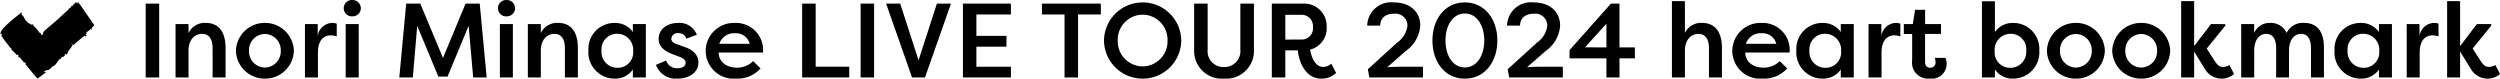
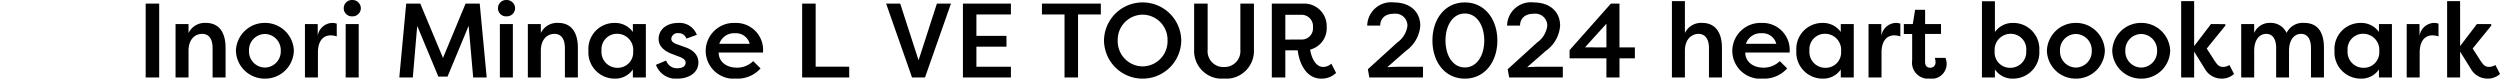
<svg xmlns="http://www.w3.org/2000/svg" width="284.248" height="8.94" viewBox="0 0 284.248 8.94">
  <defs>
    <clipPath id="clip-path">
-       <rect id="長方形_10850" data-name="長方形 10850" width="10.704" height="8.731" />
-     </clipPath>
+       </clipPath>
  </defs>
  <g id="グループ_11230" data-name="グループ 11230" transform="translate(-65.516 -18.192)">
    <g id="グループ_6310" data-name="グループ 6310" transform="translate(65.516 18.397)">
      <g id="グループ_6163" data-name="グループ 6163" transform="translate(0 0)" clip-path="url(#clip-path)">
        <path id="パス_23211" data-name="パス 23211" d="M1.906,6.075l.11-.087c.187.206-.054.18.146.35.192-.083.28.343.4.322-.01.012.072.112.034.163.083-.068.1.076.17.111.034-.007,0-.047,0-.093l.14.1c.031.086.014.162-.044.115.152.2.612.756,1.091,1.32l.179.21.089.1.022.026c.008,0,.014.026.023.013l.052-.037L4.718,8.4c.245-.18.444-.335.548-.43-.063-.054-.188.109-.244-.009.1-.167.162-.09.2-.215.064.19.241-.125.36.027L5.6,7.634l.069.031c.464-.49.1-.141.54-.444.248-.207.3-.436.458-.487-.021.015-.1-.005-.054-.077.056.076.131-.186.208-.125.055-.057.258-.2.119-.253.068.029.258-.083.187.041l.091-.059c.033-.024.032-.026.039-.05a.212.212,0,0,0-.073.011.5.5,0,0,1,.047-.039.359.359,0,0,1,.038-.022l.069-.033A.118.118,0,0,0,7.406,6l-.071-.01c.059-.056.107-.106.21-.024L7.5,6.053a.572.572,0,0,0,.21-.265L7.68,5.81c.035-.188.558-.733.562-.941l-.109-.04.037-.136c-.011.008.157.287.128.268a14.433,14.433,0,0,1,1.336-1.1c.1-.014.112.112.121.125.062-.1-.029-.111.049-.164.031,0,.045.063.043.084.024-.035.076-.033.049-.071-.062,0-.123-.1-.191-.153l.1-.068.045.063c.022-.015-.082-.208.036-.25.176-.1.325-.259.491-.372.027.038.012.086,0,.134.022-.015.046-.05.087-.04-.09-.033.03-.1-.021-.1-.008-.24.249-.227.266-.409-.1-.14-1.667-2.43-1.8-2.584C8.938.039,8.97.017,8.99.022a.091.091,0,0,0-.126.049l.064.088C8.88.249,8.87.124,8.8.189,8.743.123,8.8.054,8.848,0c-.058.035-.151.028-.11.12C8.666.132,8.674.032,8.591.052c-.025.055-.023.167-.105.166L8.477.205c-.175.026-.092.251-.256.27L8.213.443c-.07-.009-.1.106-.2.119.031,0,.089.034.054.076-.114.021-.132.108-.233.1V.851c-.282.211-1.289,1.182-1.56,1.411l0-.019c-.2.185-.516.447-.832.716l-.234.2-.113.1-.055.05-.027.024C5,3.346,5,3.353,5,3.353a.548.548,0,0,0-.035.115c-.048-.072-.053-.042-.072-.058.017.032.034.1.027.1-.046.023.016.063-.028.142a.216.216,0,0,1-.071.093.424.424,0,0,1-.053.036l-.028.014c-.009.006-.016-.019-.023-.027a.663.663,0,0,1-.1-.264c-.082.1-.063-.025-.133.017L4.5,3.5c-.013,0-.029-.012-.044-.035a.4.4,0,0,1-.023-.039l-.126-.158a3.621,3.621,0,0,0-.421-.489l0,.031c-.168-.07-.05-.146-.105-.271a.233.233,0,0,1-.292.023l.024-.019a2.516,2.516,0,0,1-.39-.186l.061-.048c-.137-.028-.251-.207-.311-.261-.1-.158-.188-.46-.428-.574L2.5,1.2l-.032,0S.312,2.8.106,3.418l-.061.048.05.041c.023.083.113.049.052.1L.084,3.52c.035.072-.031.06-.084.067a.187.187,0,0,1,.029.094c.032-.009.017-.03.021-.05C.1,3.643.191,3.638.2,3.7c.048.064-.09.088-.034.162a9.153,9.153,0,0,0,.872,1.169c-.017.03-.024.019-.045.018.124.088.2.195.319.272a.249.249,0,0,1-.046.12c.017-.03.154.1.287.235l.1.1.1.106a2.207,2.207,0,0,1,.161.191" transform="translate(0 0)" />
      </g>
    </g>
-     <path id="パス_42247" data-name="パス 42247" d="M2.616-8.4H1.08V0H2.616ZM4.476,0H5.952V-3.036c0-1.272.7-1.92,1.56-1.92.732,0,1.176.552,1.176,1.608V0h1.476V-3.36c0-1.752-.732-2.844-2.244-2.844A2.046,2.046,0,0,0,5.952-5.052v-1.02H4.476ZM11.34-3.036A3.261,3.261,0,0,0,14.628.132a3.264,3.264,0,0,0,3.3-3.168,3.272,3.272,0,0,0-3.3-3.168A3.269,3.269,0,0,0,11.34-3.036Zm1.488,0a1.831,1.831,0,0,1,1.8-1.908A1.841,1.841,0,0,1,16.44-3.036a1.833,1.833,0,0,1-1.812,1.908A1.831,1.831,0,0,1,12.828-3.036ZM20.64-6.072H19.188V0h1.476V-2.808c0-1.68.9-1.98,1.44-1.98a2.177,2.177,0,0,1,.7.12V-6.12a1.705,1.705,0,0,0-.5-.084A1.722,1.722,0,0,0,20.64-4.728ZM25.3,0V-6.072H23.82V0ZM23.6-7.872a.918.918,0,0,0,.96.924.939.939,0,0,0,.984-.924.949.949,0,0,0-.984-.936A.928.928,0,0,0,23.6-7.872ZM35.4-.1l2.4-5.772L38.316,0h1.536L39.06-8.4H37.452L34.884-2.22,32.3-8.4H30.7L29.916,0h1.536l.5-5.868L34.356-.1Zm7.428.1V-6.072H41.352V0ZM41.136-7.872a.918.918,0,0,0,.96.924.939.939,0,0,0,.984-.924.949.949,0,0,0-.984-.936A.928.928,0,0,0,41.136-7.872ZM44.532,0h1.476V-3.036c0-1.272.7-1.92,1.56-1.92.732,0,1.176.552,1.176,1.608V0H50.22V-3.36c0-1.752-.732-2.844-2.244-2.844a2.045,2.045,0,0,0-1.968,1.152v-1.02H44.532Zm11.94-6.072v.9A2.457,2.457,0,0,0,54.408-6.2,2.953,2.953,0,0,0,51.42-3.06,2.985,2.985,0,0,0,54.4.132,2.412,2.412,0,0,0,56.472-.912V0h1.476V-6.072ZM52.908-3.048a1.76,1.76,0,0,1,1.752-1.92,1.827,1.827,0,0,1,1.848,1.98A1.752,1.752,0,0,1,54.7-1.1,1.8,1.8,0,0,1,52.908-3.048ZM59.1-1.44A2.379,2.379,0,0,0,61.548.132c1.26,0,2.376-.648,2.376-1.848,0-.528-.252-1.308-1.548-1.74l-.9-.324c-.336-.12-.636-.288-.636-.624a.712.712,0,0,1,.792-.636.914.914,0,0,1,.924.624l1.188-.432A2.089,2.089,0,0,0,61.62-6.2c-1.26,0-2.22.708-2.22,1.836,0,.552.312,1.236,1.524,1.692l.888.336c.372.156.66.336.66.648,0,.48-.48.636-.912.636a1.269,1.269,0,0,1-1.3-.876Zm11.052-.42a2.6,2.6,0,0,1-1.836.744c-1.308,0-2.088-.756-2.088-1.716h5.04A3.075,3.075,0,0,0,68.076-6.2a3.2,3.2,0,0,0-3.324,3.192A3.185,3.185,0,0,0,68.244.132a3.5,3.5,0,0,0,2.748-1.164ZM68.076-5.028a1.611,1.611,0,0,1,1.68,1.2H66.3A1.76,1.76,0,0,1,68.076-5.028Zm9.18,3.8V-8.4H75.72V0h5.352V-1.224ZM83.9-8.4H82.368V0H83.9ZM88.212,0h1.476L92.64-8.4h-1.6L88.956-1.956,86.868-8.4h-1.6C86.244-5.6,87.24-2.8,88.212,0ZM99.456,0V-1.224H95.532V-3.5h3.42V-4.728h-3.42V-7.164h3.924V-8.4H94V0Zm3.528-8.4v1.236h2.568V0h1.536V-7.164h2.592V-8.4Zm7.056,4.2A4.382,4.382,0,0,0,114.432.132,4.382,4.382,0,0,0,118.824-4.2a4.382,4.382,0,0,0-4.392-4.332A4.382,4.382,0,0,0,110.04-4.2Zm1.56,0a2.855,2.855,0,0,1,2.832-2.94,2.855,2.855,0,0,1,2.832,2.94,2.855,2.855,0,0,1-2.832,2.94A2.855,2.855,0,0,1,111.6-4.2Zm13.944-4.2v5.256a1.8,1.8,0,0,1-1.86,1.956,1.789,1.789,0,0,1-1.86-1.956V-8.4h-1.536v5.256a3.153,3.153,0,0,0,3.4,3.276,3.159,3.159,0,0,0,3.4-3.276V-8.4Zm5.112,4.092v-2.82H132.5a1.3,1.3,0,0,1,1.3,1.416,1.278,1.278,0,0,1-1.3,1.4Zm4.7-1.392a2.553,2.553,0,0,0-2.616-2.7H129.12V0h1.536V-3.084h1.416c.084.96.7,3.216,2.676,3.216a2.368,2.368,0,0,0,1.68-.648l-.54-1.056a1.37,1.37,0,0,1-.924.372c-.888,0-1.344-1.068-1.488-1.968A2.5,2.5,0,0,0,135.36-5.7Zm9.012,2.676A3.842,3.842,0,0,0,146-5.88c0-1.62-1.188-2.652-3-2.652A2.713,2.713,0,0,0,139.968-5.9h1.476c0-.552.312-1.344,1.56-1.344a1.357,1.357,0,0,1,1.536,1.38,2.74,2.74,0,0,1-1.152,1.884L140.04-.936l.168.936h6.1V-1.224H143.88c-.12,0-1.152.012-1.608.06v-.024ZM154.764-4.2c0-2.4-1.416-4.332-3.7-4.332S147.384-6.6,147.384-4.2,148.776.132,151.068.132,154.764-1.812,154.764-4.2Zm-1.488,0c0,1.7-.84,3.06-2.208,3.06s-2.2-1.356-2.2-3.06.828-3.072,2.2-3.072S153.276-5.9,153.276-4.2Zm7,1.176A3.842,3.842,0,0,0,161.9-5.88c0-1.62-1.188-2.652-3-2.652A2.713,2.713,0,0,0,155.868-5.9h1.476c0-.552.312-1.344,1.56-1.344a1.357,1.357,0,0,1,1.536,1.38,2.74,2.74,0,0,1-1.152,1.884L155.94-.936l.168.936h6.1V-1.224H159.78c-.12,0-1.152.012-1.608.06v-.024Zm4.452-.4,2.436-2.688V-3.42Zm2.436,1.248V0h1.488V-2.172H170.4V-3.42h-1.752V-8.4h-.972l-4.7,5.292v.936ZM174.612,0h1.476V-3.036c0-1.38.828-1.92,1.548-1.92s1.188.552,1.188,1.608V0H180.3V-3.36c0-1.752-.744-2.844-2.256-2.844a2.029,2.029,0,0,0-1.956,1.152V-8.676h-1.476Zm12.264-1.86a2.6,2.6,0,0,1-1.836.744c-1.308,0-2.088-.756-2.088-1.716h5.04A3.075,3.075,0,0,0,184.8-6.2a3.2,3.2,0,0,0-3.324,3.192A3.185,3.185,0,0,0,184.968.132a3.5,3.5,0,0,0,2.748-1.164ZM184.8-5.028a1.611,1.611,0,0,1,1.68,1.2h-3.456A1.76,1.76,0,0,1,184.8-5.028Zm9.012-1.044v.9A2.457,2.457,0,0,0,191.748-6.2,2.953,2.953,0,0,0,188.76-3.06,2.985,2.985,0,0,0,191.736.132a2.412,2.412,0,0,0,2.076-1.044V0h1.476V-6.072Zm-3.564,3.024A1.76,1.76,0,0,1,192-4.968a1.827,1.827,0,0,1,1.848,1.98A1.752,1.752,0,0,1,192.036-1.1,1.8,1.8,0,0,1,190.248-3.048Zm8.172-3.024h-1.452V0h1.476V-2.808c0-1.68.9-1.98,1.44-1.98a2.177,2.177,0,0,1,.7.12V-6.12a1.705,1.705,0,0,0-.5-.084,1.722,1.722,0,0,0-1.656,1.476Zm4.98-1.62h-1.14L202-6.072h-1.02v1.128h.948v2.976a1.83,1.83,0,0,0,2,2.1,1.692,1.692,0,0,0,1.92-1.68,1.915,1.915,0,0,0-.132-.684H204.5a1.481,1.481,0,0,1,.084.5.58.58,0,0,1-.6.624c-.432,0-.588-.288-.588-.66v-3.18h1.812V-6.072H203.4ZM216.384-3.06A2.953,2.953,0,0,0,213.4-6.2a2.457,2.457,0,0,0-2.064,1.032v-3.5h-1.476V0h1.476V-.912A2.412,2.412,0,0,0,213.408.132,2.985,2.985,0,0,0,216.384-3.06Zm-1.488.012A1.8,1.8,0,0,1,213.108-1.1a1.743,1.743,0,0,1-1.8-1.884,1.818,1.818,0,0,1,1.836-1.98A1.76,1.76,0,0,1,214.9-3.048Zm2.352.012A3.261,3.261,0,0,0,220.536.132a3.264,3.264,0,0,0,3.3-3.168,3.272,3.272,0,0,0-3.3-3.168A3.269,3.269,0,0,0,217.248-3.036Zm1.488,0a1.831,1.831,0,0,1,1.8-1.908,1.841,1.841,0,0,1,1.812,1.908,1.833,1.833,0,0,1-1.812,1.908A1.831,1.831,0,0,1,218.736-3.036Zm5.94,0A3.261,3.261,0,0,0,227.964.132a3.264,3.264,0,0,0,3.3-3.168,3.272,3.272,0,0,0-3.3-3.168A3.269,3.269,0,0,0,224.676-3.036Zm1.488,0a1.831,1.831,0,0,1,1.8-1.908,1.841,1.841,0,0,1,1.812,1.908,1.833,1.833,0,0,1-1.812,1.908A1.831,1.831,0,0,1,226.164-3.036Zm7.824-.528V-8.676h-1.476V0h1.476V-2.94l1.224,1.968a2.158,2.158,0,0,0,1.86,1.1A2.043,2.043,0,0,0,238.524-.4L238-1.416a1.328,1.328,0,0,1-.72.216c-.444,0-.636-.216-.948-.672l-.912-1.416,2.112-2.6v-.18H235.9ZM243.312,0h1.464V-3.108c.036-1.332.7-1.848,1.368-1.848.708,0,1.128.552,1.128,1.608V0h1.476V-3.36c0-1.752-.684-2.844-2.256-2.844a2.039,2.039,0,0,0-1.992,1.14,1.969,1.969,0,0,0-1.9-1.14,1.892,1.892,0,0,0-1.788,1.152v-1.02H239.34V0h1.476V-3.108c.036-1.332.7-1.848,1.368-1.848.708,0,1.128.552,1.128,1.608ZM255-6.072v.9A2.457,2.457,0,0,0,252.936-6.2a2.953,2.953,0,0,0-2.988,3.144A2.985,2.985,0,0,0,252.924.132,2.412,2.412,0,0,0,255-.912V0h1.476V-6.072Zm-3.564,3.024a1.76,1.76,0,0,1,1.752-1.92,1.827,1.827,0,0,1,1.848,1.98A1.752,1.752,0,0,1,253.224-1.1,1.8,1.8,0,0,1,251.436-3.048Zm8.172-3.024h-1.452V0h1.476V-2.808c0-1.68.9-1.98,1.44-1.98a2.177,2.177,0,0,1,.7.12V-6.12a1.705,1.705,0,0,0-.5-.084,1.722,1.722,0,0,0-1.656,1.476Zm4.62,2.508V-8.676h-1.476V0h1.476V-2.94l1.224,1.968a2.158,2.158,0,0,0,1.86,1.1A2.043,2.043,0,0,0,268.764-.4l-.528-1.02a1.328,1.328,0,0,1-.72.216c-.444,0-.636-.216-.948-.672l-.912-1.416,2.112-2.6v-.18h-1.632Z" transform="translate(81 27)" />
+     <path id="パス_42247" data-name="パス 42247" d="M2.616-8.4H1.08V0H2.616ZM4.476,0H5.952V-3.036c0-1.272.7-1.92,1.56-1.92.732,0,1.176.552,1.176,1.608V0h1.476V-3.36c0-1.752-.732-2.844-2.244-2.844A2.046,2.046,0,0,0,5.952-5.052v-1.02H4.476ZM11.34-3.036A3.261,3.261,0,0,0,14.628.132a3.264,3.264,0,0,0,3.3-3.168,3.272,3.272,0,0,0-3.3-3.168A3.269,3.269,0,0,0,11.34-3.036Zm1.488,0a1.831,1.831,0,0,1,1.8-1.908A1.841,1.841,0,0,1,16.44-3.036a1.833,1.833,0,0,1-1.812,1.908A1.831,1.831,0,0,1,12.828-3.036ZM20.64-6.072H19.188V0h1.476V-2.808c0-1.68.9-1.98,1.44-1.98a2.177,2.177,0,0,1,.7.12V-6.12a1.705,1.705,0,0,0-.5-.084A1.722,1.722,0,0,0,20.64-4.728ZM25.3,0V-6.072H23.82V0ZM23.6-7.872a.918.918,0,0,0,.96.924.939.939,0,0,0,.984-.924.949.949,0,0,0-.984-.936A.928.928,0,0,0,23.6-7.872ZM35.4-.1l2.4-5.772L38.316,0h1.536L39.06-8.4H37.452L34.884-2.22,32.3-8.4H30.7L29.916,0h1.536l.5-5.868L34.356-.1Zm7.428.1V-6.072H41.352V0ZM41.136-7.872a.918.918,0,0,0,.96.924.939.939,0,0,0,.984-.924.949.949,0,0,0-.984-.936A.928.928,0,0,0,41.136-7.872ZM44.532,0h1.476V-3.036c0-1.272.7-1.92,1.56-1.92.732,0,1.176.552,1.176,1.608V0H50.22V-3.36c0-1.752-.732-2.844-2.244-2.844a2.045,2.045,0,0,0-1.968,1.152v-1.02H44.532Zm11.94-6.072v.9A2.457,2.457,0,0,0,54.408-6.2,2.953,2.953,0,0,0,51.42-3.06,2.985,2.985,0,0,0,54.4.132,2.412,2.412,0,0,0,56.472-.912V0h1.476V-6.072ZM52.908-3.048a1.76,1.76,0,0,1,1.752-1.92,1.827,1.827,0,0,1,1.848,1.98A1.752,1.752,0,0,1,54.7-1.1,1.8,1.8,0,0,1,52.908-3.048ZM59.1-1.44A2.379,2.379,0,0,0,61.548.132c1.26,0,2.376-.648,2.376-1.848,0-.528-.252-1.308-1.548-1.74l-.9-.324c-.336-.12-.636-.288-.636-.624a.712.712,0,0,1,.792-.636.914.914,0,0,1,.924.624l1.188-.432A2.089,2.089,0,0,0,61.62-6.2c-1.26,0-2.22.708-2.22,1.836,0,.552.312,1.236,1.524,1.692l.888.336c.372.156.66.336.66.648,0,.48-.48.636-.912.636a1.269,1.269,0,0,1-1.3-.876Zm11.052-.42a2.6,2.6,0,0,1-1.836.744c-1.308,0-2.088-.756-2.088-1.716h5.04A3.075,3.075,0,0,0,68.076-6.2a3.2,3.2,0,0,0-3.324,3.192A3.185,3.185,0,0,0,68.244.132a3.5,3.5,0,0,0,2.748-1.164ZM68.076-5.028a1.611,1.611,0,0,1,1.68,1.2H66.3A1.76,1.76,0,0,1,68.076-5.028Zm9.18,3.8V-8.4H75.72V0h5.352V-1.224ZM83.9-8.4V0H83.9ZM88.212,0h1.476L92.64-8.4h-1.6L88.956-1.956,86.868-8.4h-1.6C86.244-5.6,87.24-2.8,88.212,0ZM99.456,0V-1.224H95.532V-3.5h3.42V-4.728h-3.42V-7.164h3.924V-8.4H94V0Zm3.528-8.4v1.236h2.568V0h1.536V-7.164h2.592V-8.4Zm7.056,4.2A4.382,4.382,0,0,0,114.432.132,4.382,4.382,0,0,0,118.824-4.2a4.382,4.382,0,0,0-4.392-4.332A4.382,4.382,0,0,0,110.04-4.2Zm1.56,0a2.855,2.855,0,0,1,2.832-2.94,2.855,2.855,0,0,1,2.832,2.94,2.855,2.855,0,0,1-2.832,2.94A2.855,2.855,0,0,1,111.6-4.2Zm13.944-4.2v5.256a1.8,1.8,0,0,1-1.86,1.956,1.789,1.789,0,0,1-1.86-1.956V-8.4h-1.536v5.256a3.153,3.153,0,0,0,3.4,3.276,3.159,3.159,0,0,0,3.4-3.276V-8.4Zm5.112,4.092v-2.82H132.5a1.3,1.3,0,0,1,1.3,1.416,1.278,1.278,0,0,1-1.3,1.4Zm4.7-1.392a2.553,2.553,0,0,0-2.616-2.7H129.12V0h1.536V-3.084h1.416c.084.96.7,3.216,2.676,3.216a2.368,2.368,0,0,0,1.68-.648l-.54-1.056a1.37,1.37,0,0,1-.924.372c-.888,0-1.344-1.068-1.488-1.968A2.5,2.5,0,0,0,135.36-5.7Zm9.012,2.676A3.842,3.842,0,0,0,146-5.88c0-1.62-1.188-2.652-3-2.652A2.713,2.713,0,0,0,139.968-5.9h1.476c0-.552.312-1.344,1.56-1.344a1.357,1.357,0,0,1,1.536,1.38,2.74,2.74,0,0,1-1.152,1.884L140.04-.936l.168.936h6.1V-1.224H143.88c-.12,0-1.152.012-1.608.06v-.024ZM154.764-4.2c0-2.4-1.416-4.332-3.7-4.332S147.384-6.6,147.384-4.2,148.776.132,151.068.132,154.764-1.812,154.764-4.2Zm-1.488,0c0,1.7-.84,3.06-2.208,3.06s-2.2-1.356-2.2-3.06.828-3.072,2.2-3.072S153.276-5.9,153.276-4.2Zm7,1.176A3.842,3.842,0,0,0,161.9-5.88c0-1.62-1.188-2.652-3-2.652A2.713,2.713,0,0,0,155.868-5.9h1.476c0-.552.312-1.344,1.56-1.344a1.357,1.357,0,0,1,1.536,1.38,2.74,2.74,0,0,1-1.152,1.884L155.94-.936l.168.936h6.1V-1.224H159.78c-.12,0-1.152.012-1.608.06v-.024Zm4.452-.4,2.436-2.688V-3.42Zm2.436,1.248V0h1.488V-2.172H170.4V-3.42h-1.752V-8.4h-.972l-4.7,5.292v.936ZM174.612,0h1.476V-3.036c0-1.38.828-1.92,1.548-1.92s1.188.552,1.188,1.608V0H180.3V-3.36c0-1.752-.744-2.844-2.256-2.844a2.029,2.029,0,0,0-1.956,1.152V-8.676h-1.476Zm12.264-1.86a2.6,2.6,0,0,1-1.836.744c-1.308,0-2.088-.756-2.088-1.716h5.04A3.075,3.075,0,0,0,184.8-6.2a3.2,3.2,0,0,0-3.324,3.192A3.185,3.185,0,0,0,184.968.132a3.5,3.5,0,0,0,2.748-1.164ZM184.8-5.028a1.611,1.611,0,0,1,1.68,1.2h-3.456A1.76,1.76,0,0,1,184.8-5.028Zm9.012-1.044v.9A2.457,2.457,0,0,0,191.748-6.2,2.953,2.953,0,0,0,188.76-3.06,2.985,2.985,0,0,0,191.736.132a2.412,2.412,0,0,0,2.076-1.044V0h1.476V-6.072Zm-3.564,3.024A1.76,1.76,0,0,1,192-4.968a1.827,1.827,0,0,1,1.848,1.98A1.752,1.752,0,0,1,192.036-1.1,1.8,1.8,0,0,1,190.248-3.048Zm8.172-3.024h-1.452V0h1.476V-2.808c0-1.68.9-1.98,1.44-1.98a2.177,2.177,0,0,1,.7.12V-6.12a1.705,1.705,0,0,0-.5-.084,1.722,1.722,0,0,0-1.656,1.476Zm4.98-1.62h-1.14L202-6.072h-1.02v1.128h.948v2.976a1.83,1.83,0,0,0,2,2.1,1.692,1.692,0,0,0,1.92-1.68,1.915,1.915,0,0,0-.132-.684H204.5a1.481,1.481,0,0,1,.084.5.58.58,0,0,1-.6.624c-.432,0-.588-.288-.588-.66v-3.18h1.812V-6.072H203.4ZM216.384-3.06A2.953,2.953,0,0,0,213.4-6.2a2.457,2.457,0,0,0-2.064,1.032v-3.5h-1.476V0h1.476V-.912A2.412,2.412,0,0,0,213.408.132,2.985,2.985,0,0,0,216.384-3.06Zm-1.488.012A1.8,1.8,0,0,1,213.108-1.1a1.743,1.743,0,0,1-1.8-1.884,1.818,1.818,0,0,1,1.836-1.98A1.76,1.76,0,0,1,214.9-3.048Zm2.352.012A3.261,3.261,0,0,0,220.536.132a3.264,3.264,0,0,0,3.3-3.168,3.272,3.272,0,0,0-3.3-3.168A3.269,3.269,0,0,0,217.248-3.036Zm1.488,0a1.831,1.831,0,0,1,1.8-1.908,1.841,1.841,0,0,1,1.812,1.908,1.833,1.833,0,0,1-1.812,1.908A1.831,1.831,0,0,1,218.736-3.036Zm5.94,0A3.261,3.261,0,0,0,227.964.132a3.264,3.264,0,0,0,3.3-3.168,3.272,3.272,0,0,0-3.3-3.168A3.269,3.269,0,0,0,224.676-3.036Zm1.488,0a1.831,1.831,0,0,1,1.8-1.908,1.841,1.841,0,0,1,1.812,1.908,1.833,1.833,0,0,1-1.812,1.908A1.831,1.831,0,0,1,226.164-3.036Zm7.824-.528V-8.676h-1.476V0h1.476V-2.94l1.224,1.968a2.158,2.158,0,0,0,1.86,1.1A2.043,2.043,0,0,0,238.524-.4L238-1.416a1.328,1.328,0,0,1-.72.216c-.444,0-.636-.216-.948-.672l-.912-1.416,2.112-2.6v-.18H235.9ZM243.312,0h1.464V-3.108c.036-1.332.7-1.848,1.368-1.848.708,0,1.128.552,1.128,1.608V0h1.476V-3.36c0-1.752-.684-2.844-2.256-2.844a2.039,2.039,0,0,0-1.992,1.14,1.969,1.969,0,0,0-1.9-1.14,1.892,1.892,0,0,0-1.788,1.152v-1.02H239.34V0h1.476V-3.108c.036-1.332.7-1.848,1.368-1.848.708,0,1.128.552,1.128,1.608ZM255-6.072v.9A2.457,2.457,0,0,0,252.936-6.2a2.953,2.953,0,0,0-2.988,3.144A2.985,2.985,0,0,0,252.924.132,2.412,2.412,0,0,0,255-.912V0h1.476V-6.072Zm-3.564,3.024a1.76,1.76,0,0,1,1.752-1.92,1.827,1.827,0,0,1,1.848,1.98A1.752,1.752,0,0,1,253.224-1.1,1.8,1.8,0,0,1,251.436-3.048Zm8.172-3.024h-1.452V0h1.476V-2.808c0-1.68.9-1.98,1.44-1.98a2.177,2.177,0,0,1,.7.12V-6.12a1.705,1.705,0,0,0-.5-.084,1.722,1.722,0,0,0-1.656,1.476Zm4.62,2.508V-8.676h-1.476V0h1.476V-2.94l1.224,1.968a2.158,2.158,0,0,0,1.86,1.1A2.043,2.043,0,0,0,268.764-.4l-.528-1.02a1.328,1.328,0,0,1-.72.216c-.444,0-.636-.216-.948-.672l-.912-1.416,2.112-2.6v-.18h-1.632Z" transform="translate(81 27)" />
  </g>
</svg>